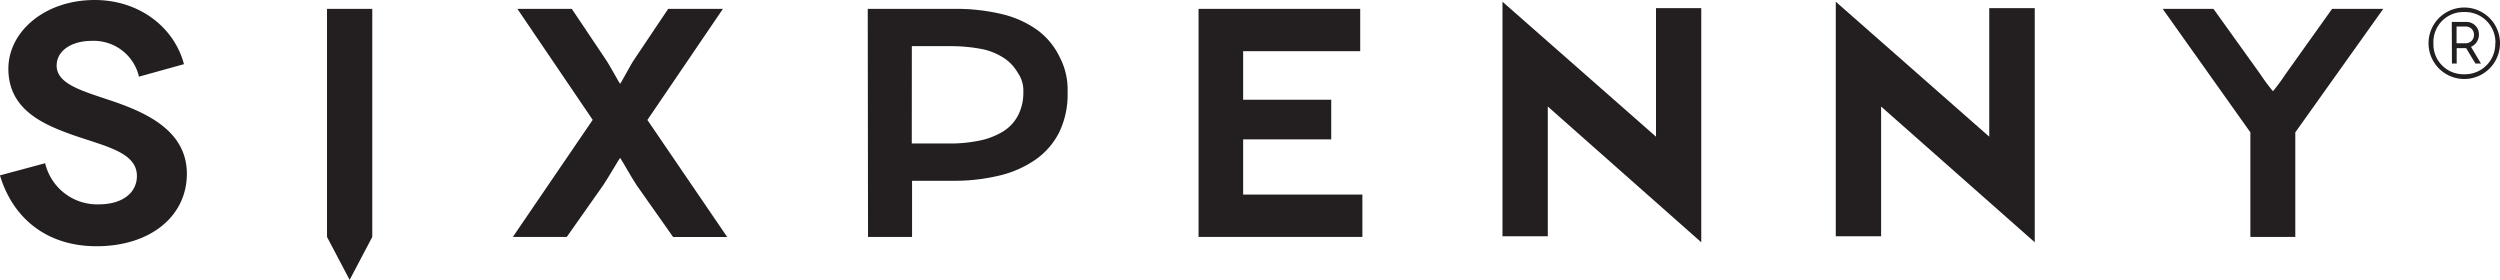
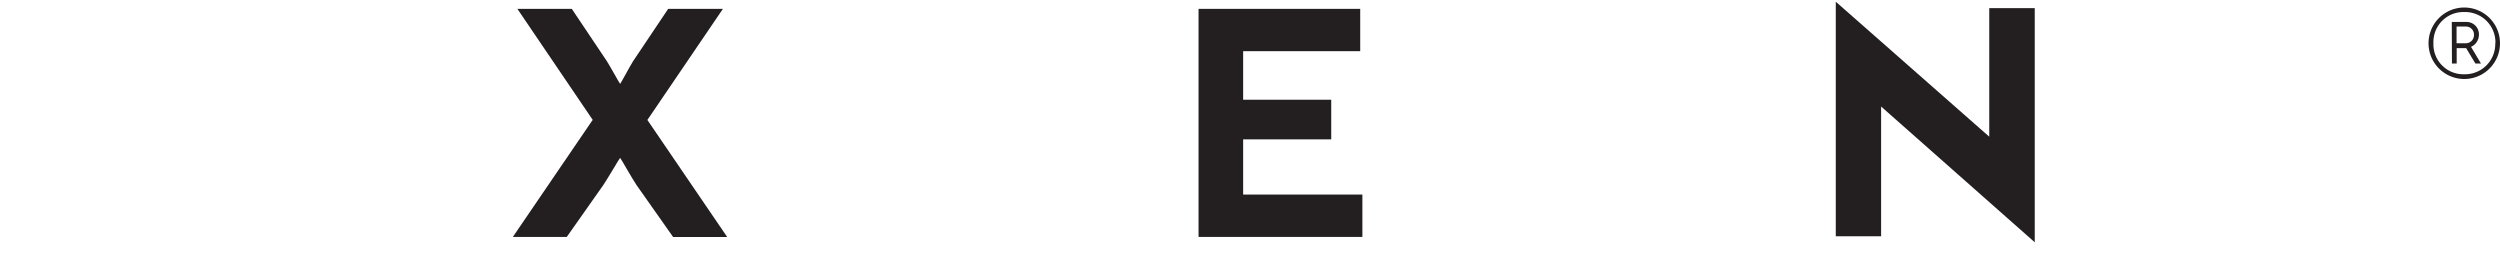
<svg xmlns="http://www.w3.org/2000/svg" viewBox="0 0 448.46 50.21">
  <title>Asset 1</title>
  <g id="7b89f029-1add-4b41-b3ff-e7259ee14ddb" data-name="Layer 2">
    <g id="ef32f506-e6e5-4fca-ba0e-dcba402ebc0f" data-name="Layer 1">
      <g>
-         <path d="M24.93,13.75a8.32,8.32,0,0,0-8.41-6.42c-3.87,0-6.36,1.88-6.36,4.43,0,3.39,4.78,4.6,10.11,6.41,6.18,2.12,13.25,5.39,13.25,13s-6.53,13-16.21,13c-8.9,0-15-5-17.32-12.71l8.11-2.18a9.59,9.59,0,0,0,9.57,7.38c4.53,0,6.89-2.25,6.89-5.09,0-4.3-5.75-5.33-11.74-7.44-5-1.82-11.32-4.43-11.32-11.81C1.52,5.64,8.05,0,17,0c7.93,0,14.24,4.85,16,11.51Z" fill="#231f20" />
        <path d="M111.22,28.35c-.06,0-2.28,3.8-3,4.85l-6.55,9.3H92l14.32-21L92.81,1.59h9.76L108.88,11c.58.92,2.28,4,2.33,4h.06c.06,0,1.69-3.05,2.28-4l6.31-9.41h9.82L116.13,21.52l14.32,21h-9.7l-6.55-9.3c-.7-1-2.86-4.85-2.92-4.85Z" fill="#231f20" />
        <path d="M244.39,34.9v7.6H215V1.59H244V9.18h-21v8.71h15.8V25h-15.8V34.9Z" fill="#231f20" />
-         <path d="M427.52,1.59,411.74,23.74V42.5h-8.06V23.74L387.95,1.59h9.11l8.42,11.74a34.39,34.39,0,0,0,2.22,3h.06a33.24,33.24,0,0,0,2.21-3l8.37-11.74Z" fill="#231f20" />
-         <path d="M305.18,1.46v42L277.65,19.11V42.38h-8.13V.31l27.54,24.21V1.46Z" fill="#231f20" />
        <path d="M365,1.46v42L337.44,19.11V42.38h-8.13V.31l27.53,24.21V1.46Z" fill="#231f20" />
-         <path d="M155.66,1.59h15.67a35,35,0,0,1,8.3.92A18.07,18.07,0,0,1,186,5.33a12.93,12.93,0,0,1,4.07,4.87,12.56,12.56,0,0,1,1.44,6.29A15.65,15.65,0,0,1,190,23.74a13.26,13.26,0,0,1-4.31,4.94,19.07,19.07,0,0,1-6.54,2.84,34.41,34.41,0,0,1-8.18.91h-7.36V42.5h-7.9Zm7.9,24.15h6.81a25.78,25.78,0,0,0,5.3-.51,13.31,13.31,0,0,0,4.19-1.6,7.45,7.45,0,0,0,2.71-2.83,8.84,8.84,0,0,0,1-4.3,5.5,5.5,0,0,0-1-3.45,7.75,7.75,0,0,0-2.72-2.79,11.25,11.25,0,0,0-4.1-1.53,29.21,29.21,0,0,0-5.18-.45h-7Z" fill="#231f20" />
-         <path d="M58.66,42.5V1.59h8.12V42.5l-4.06,7.71Z" fill="#231f20" />
      </g>
      <path d="M435.64,7.76a6.41,6.41,0,0,1,12.82,0,6.41,6.41,0,0,1-12.82,0Zm12,0a5.44,5.44,0,0,0-5.6-5.6,5.37,5.37,0,0,0-5.52,5.6A5.36,5.36,0,0,0,442,13.32,5.43,5.43,0,0,0,447.61,7.76Zm-7.83-3.82h2.56a2.21,2.21,0,0,1,2.31,2.27,2.37,2.37,0,0,1-1.42,2.19l1.79,3h-1l-1.66-2.76h-1.7v2.76h-.85Zm2.56,3.82a1.46,1.46,0,0,0,1.42-1.5,1.43,1.43,0,0,0-1.42-1.5h-1.7v3Z" fill="#231f20" />
    </g>
  </g>
</svg>